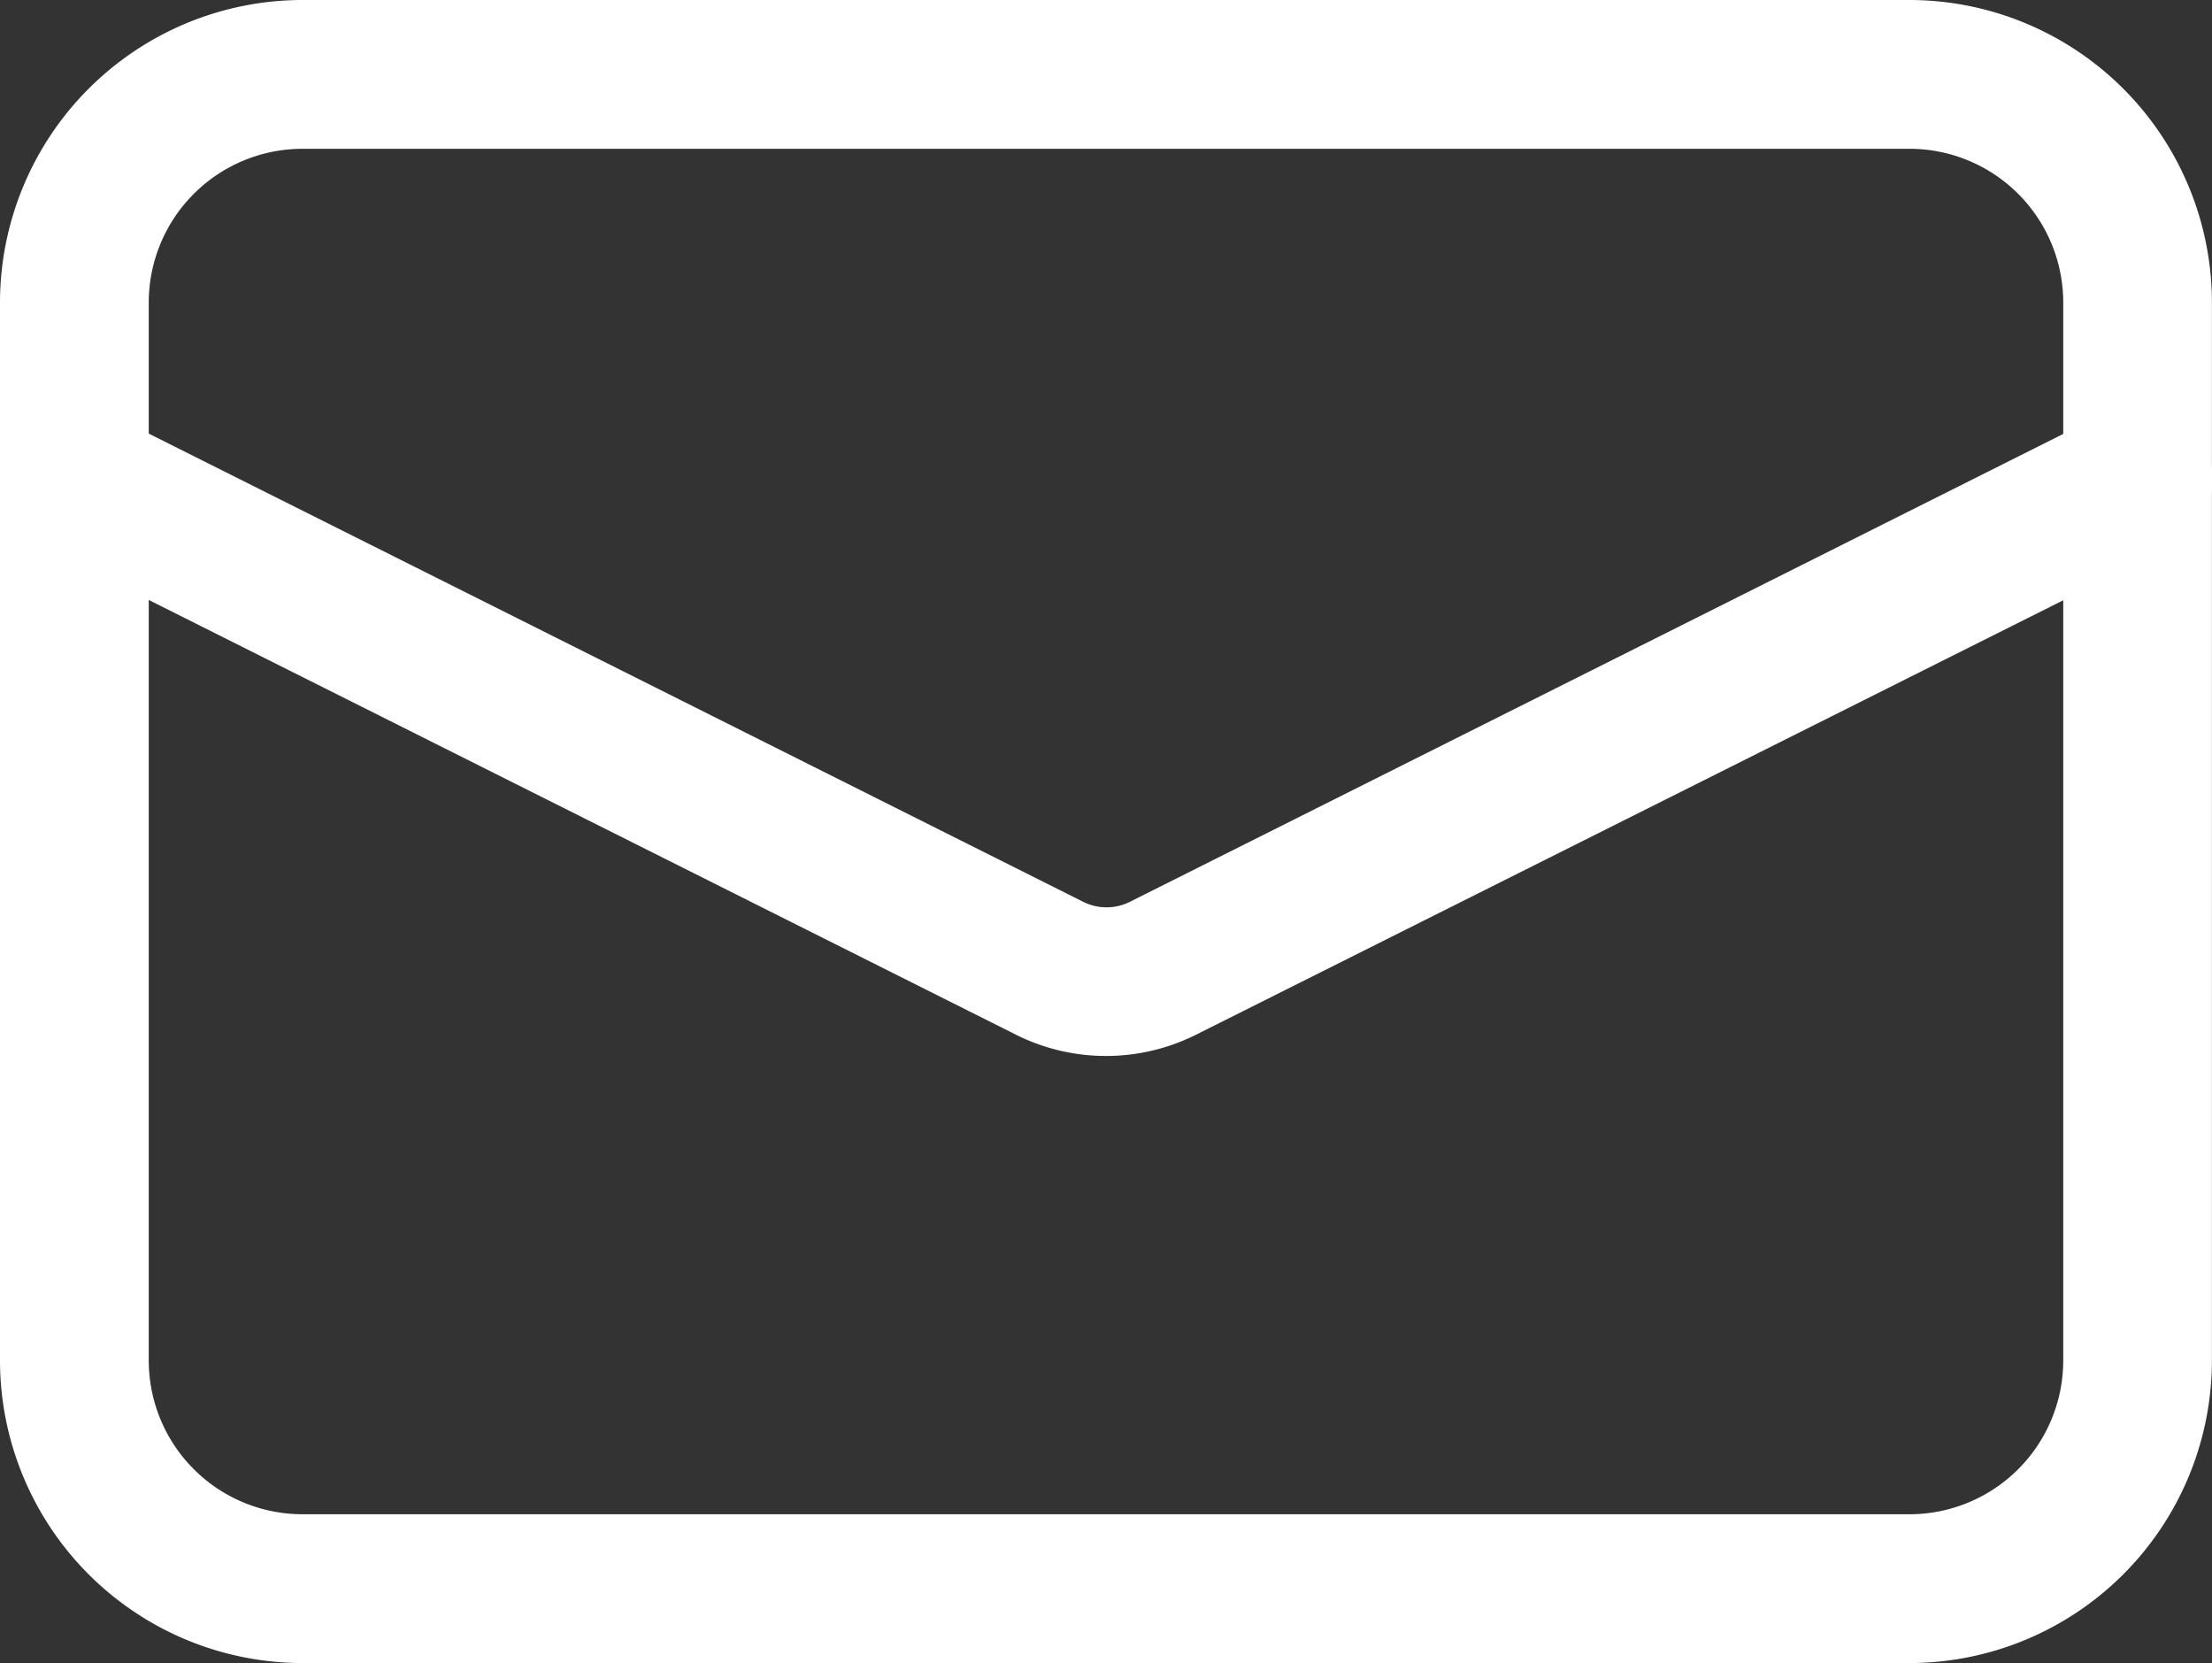
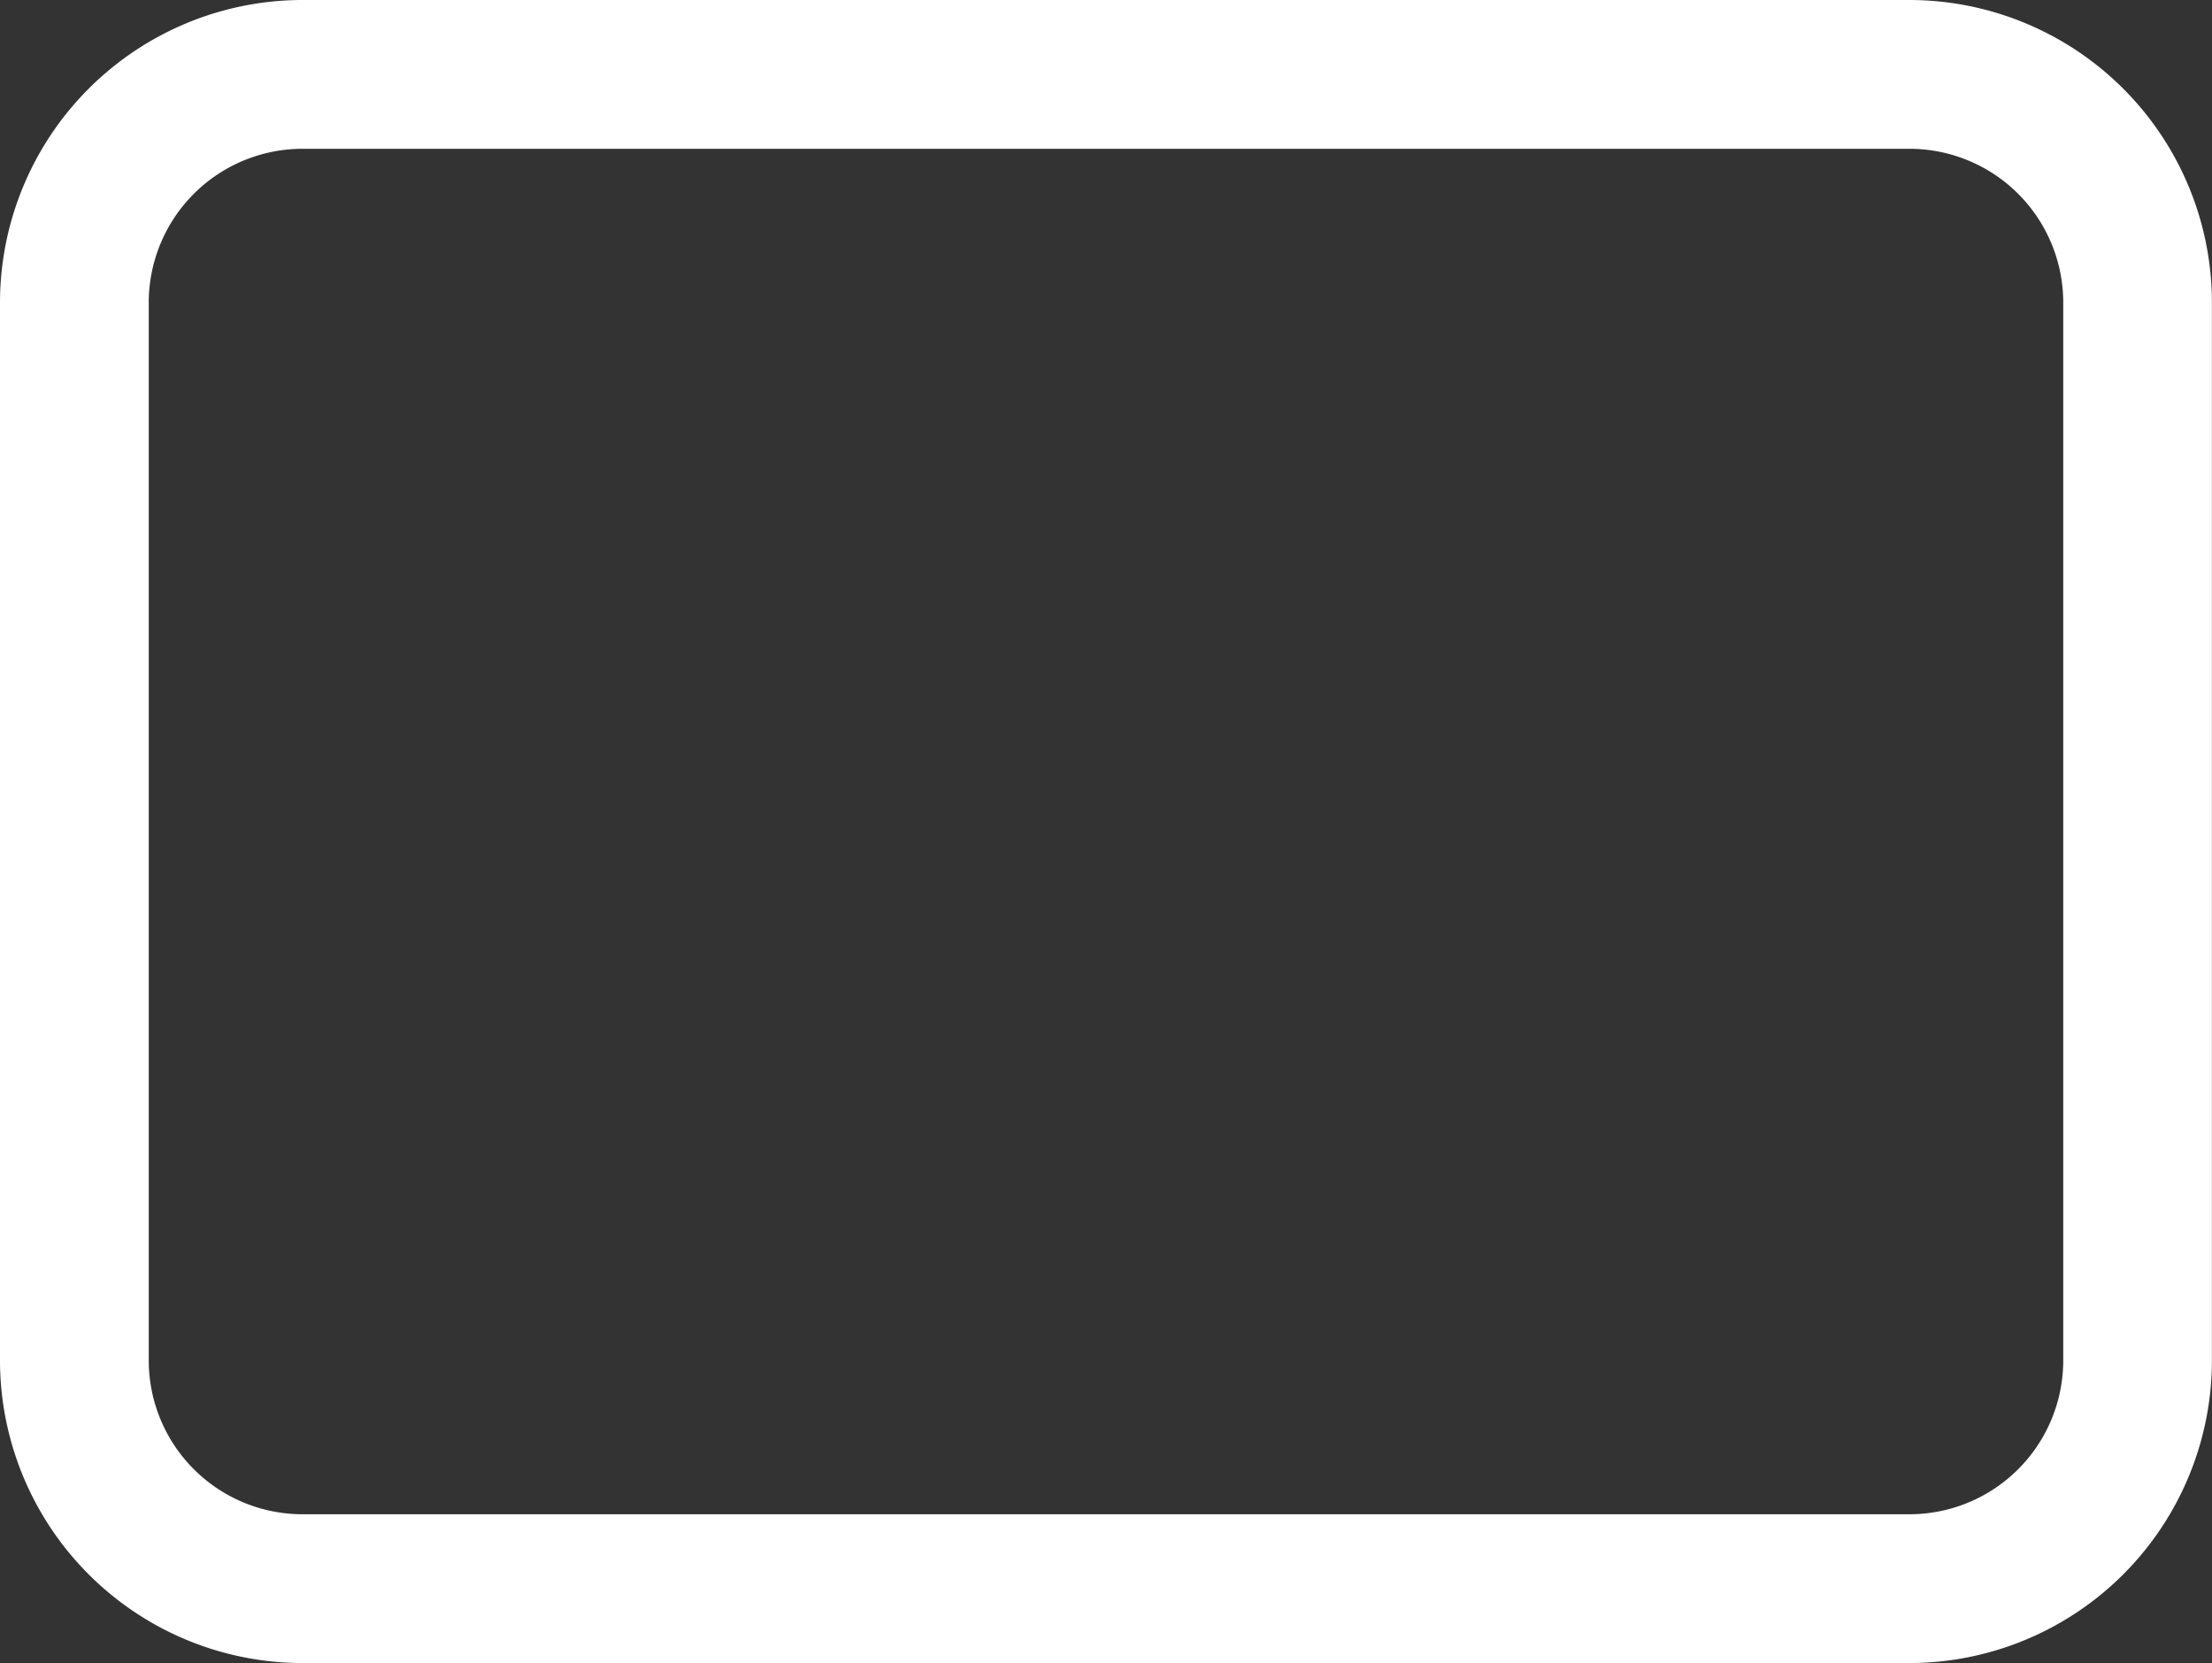
<svg xmlns="http://www.w3.org/2000/svg" width="28.388" height="21.337" viewBox="0 0 28.388 21.337">
  <rect x="0" y="0" width="28.388" height="21.337" fill="#333333" stroke="none" />
  <defs>
    <clipPath id="clip-path">
      <rect id="長方形_27785" data-name="長方形 27785" width="28.388" height="21.337" transform="translate(0 0)" fill="#fff" />
    </clipPath>
  </defs>
  <g id="グループ_34937" data-name="グループ 34937" clip-path="url(#clip-path)">
    <path id="長方形_27486" data-name="長方形 27486" d="M.523-3.357H21.15a3.885,3.885,0,0,1,3.88,3.88V14.1a3.885,3.885,0,0,1-3.88,3.88H.523a3.885,3.885,0,0,1-3.88-3.88V.523A3.885,3.885,0,0,1,.523-3.357ZM21.15,16.071A1.974,1.974,0,0,0,23.122,14.1V.523A1.974,1.974,0,0,0,21.15-1.448H.523A1.974,1.974,0,0,0-1.448.523V14.1A1.974,1.974,0,0,0,.523,16.071Z" transform="translate(3.357 3.357)" fill="#fff" />
-     <path id="パス_95049" data-name="パス 95049" d="M14.193,26.633a2.575,2.575,0,0,1-1.154-.272L.526,20.09a.954.954,0,1,1,.855-1.706L13.9,24.655a.668.668,0,0,0,.6,0l12.514-6.271a.954.954,0,1,1,.855,1.706L15.347,26.361A2.574,2.574,0,0,1,14.193,26.633Z" transform="translate(0.001 -13.085)" fill="#fff" />
  </g>
</svg>